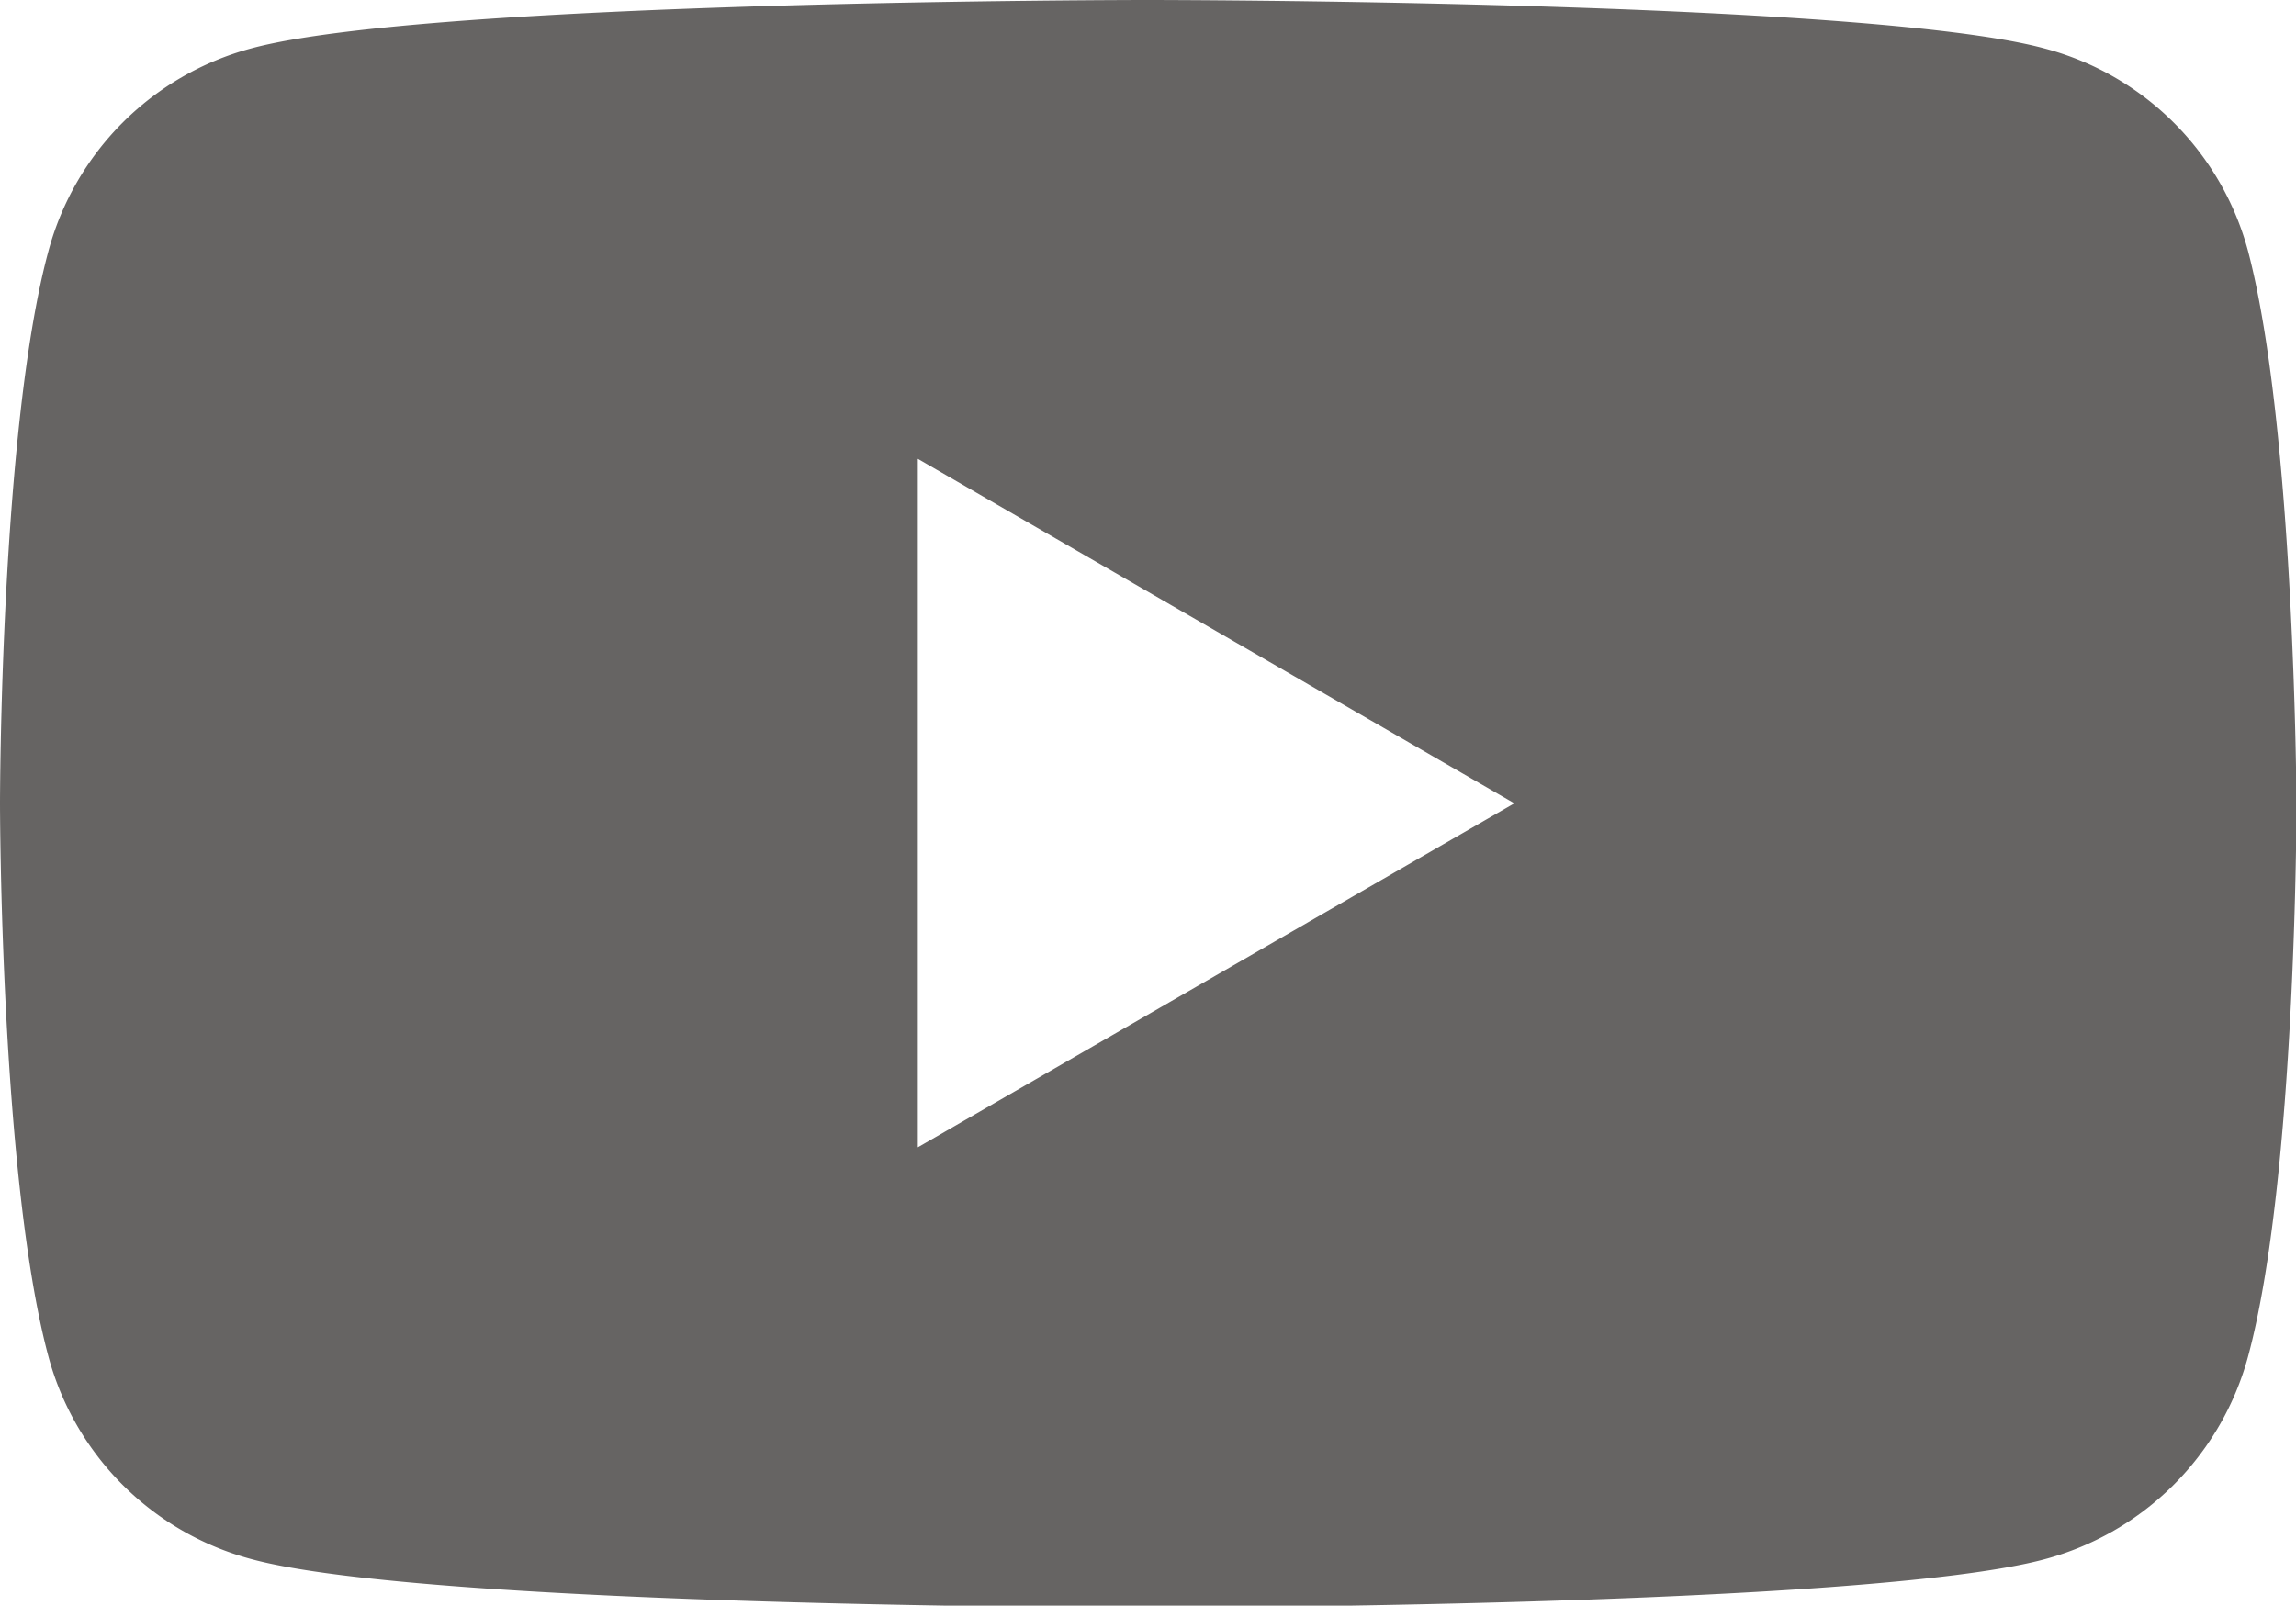
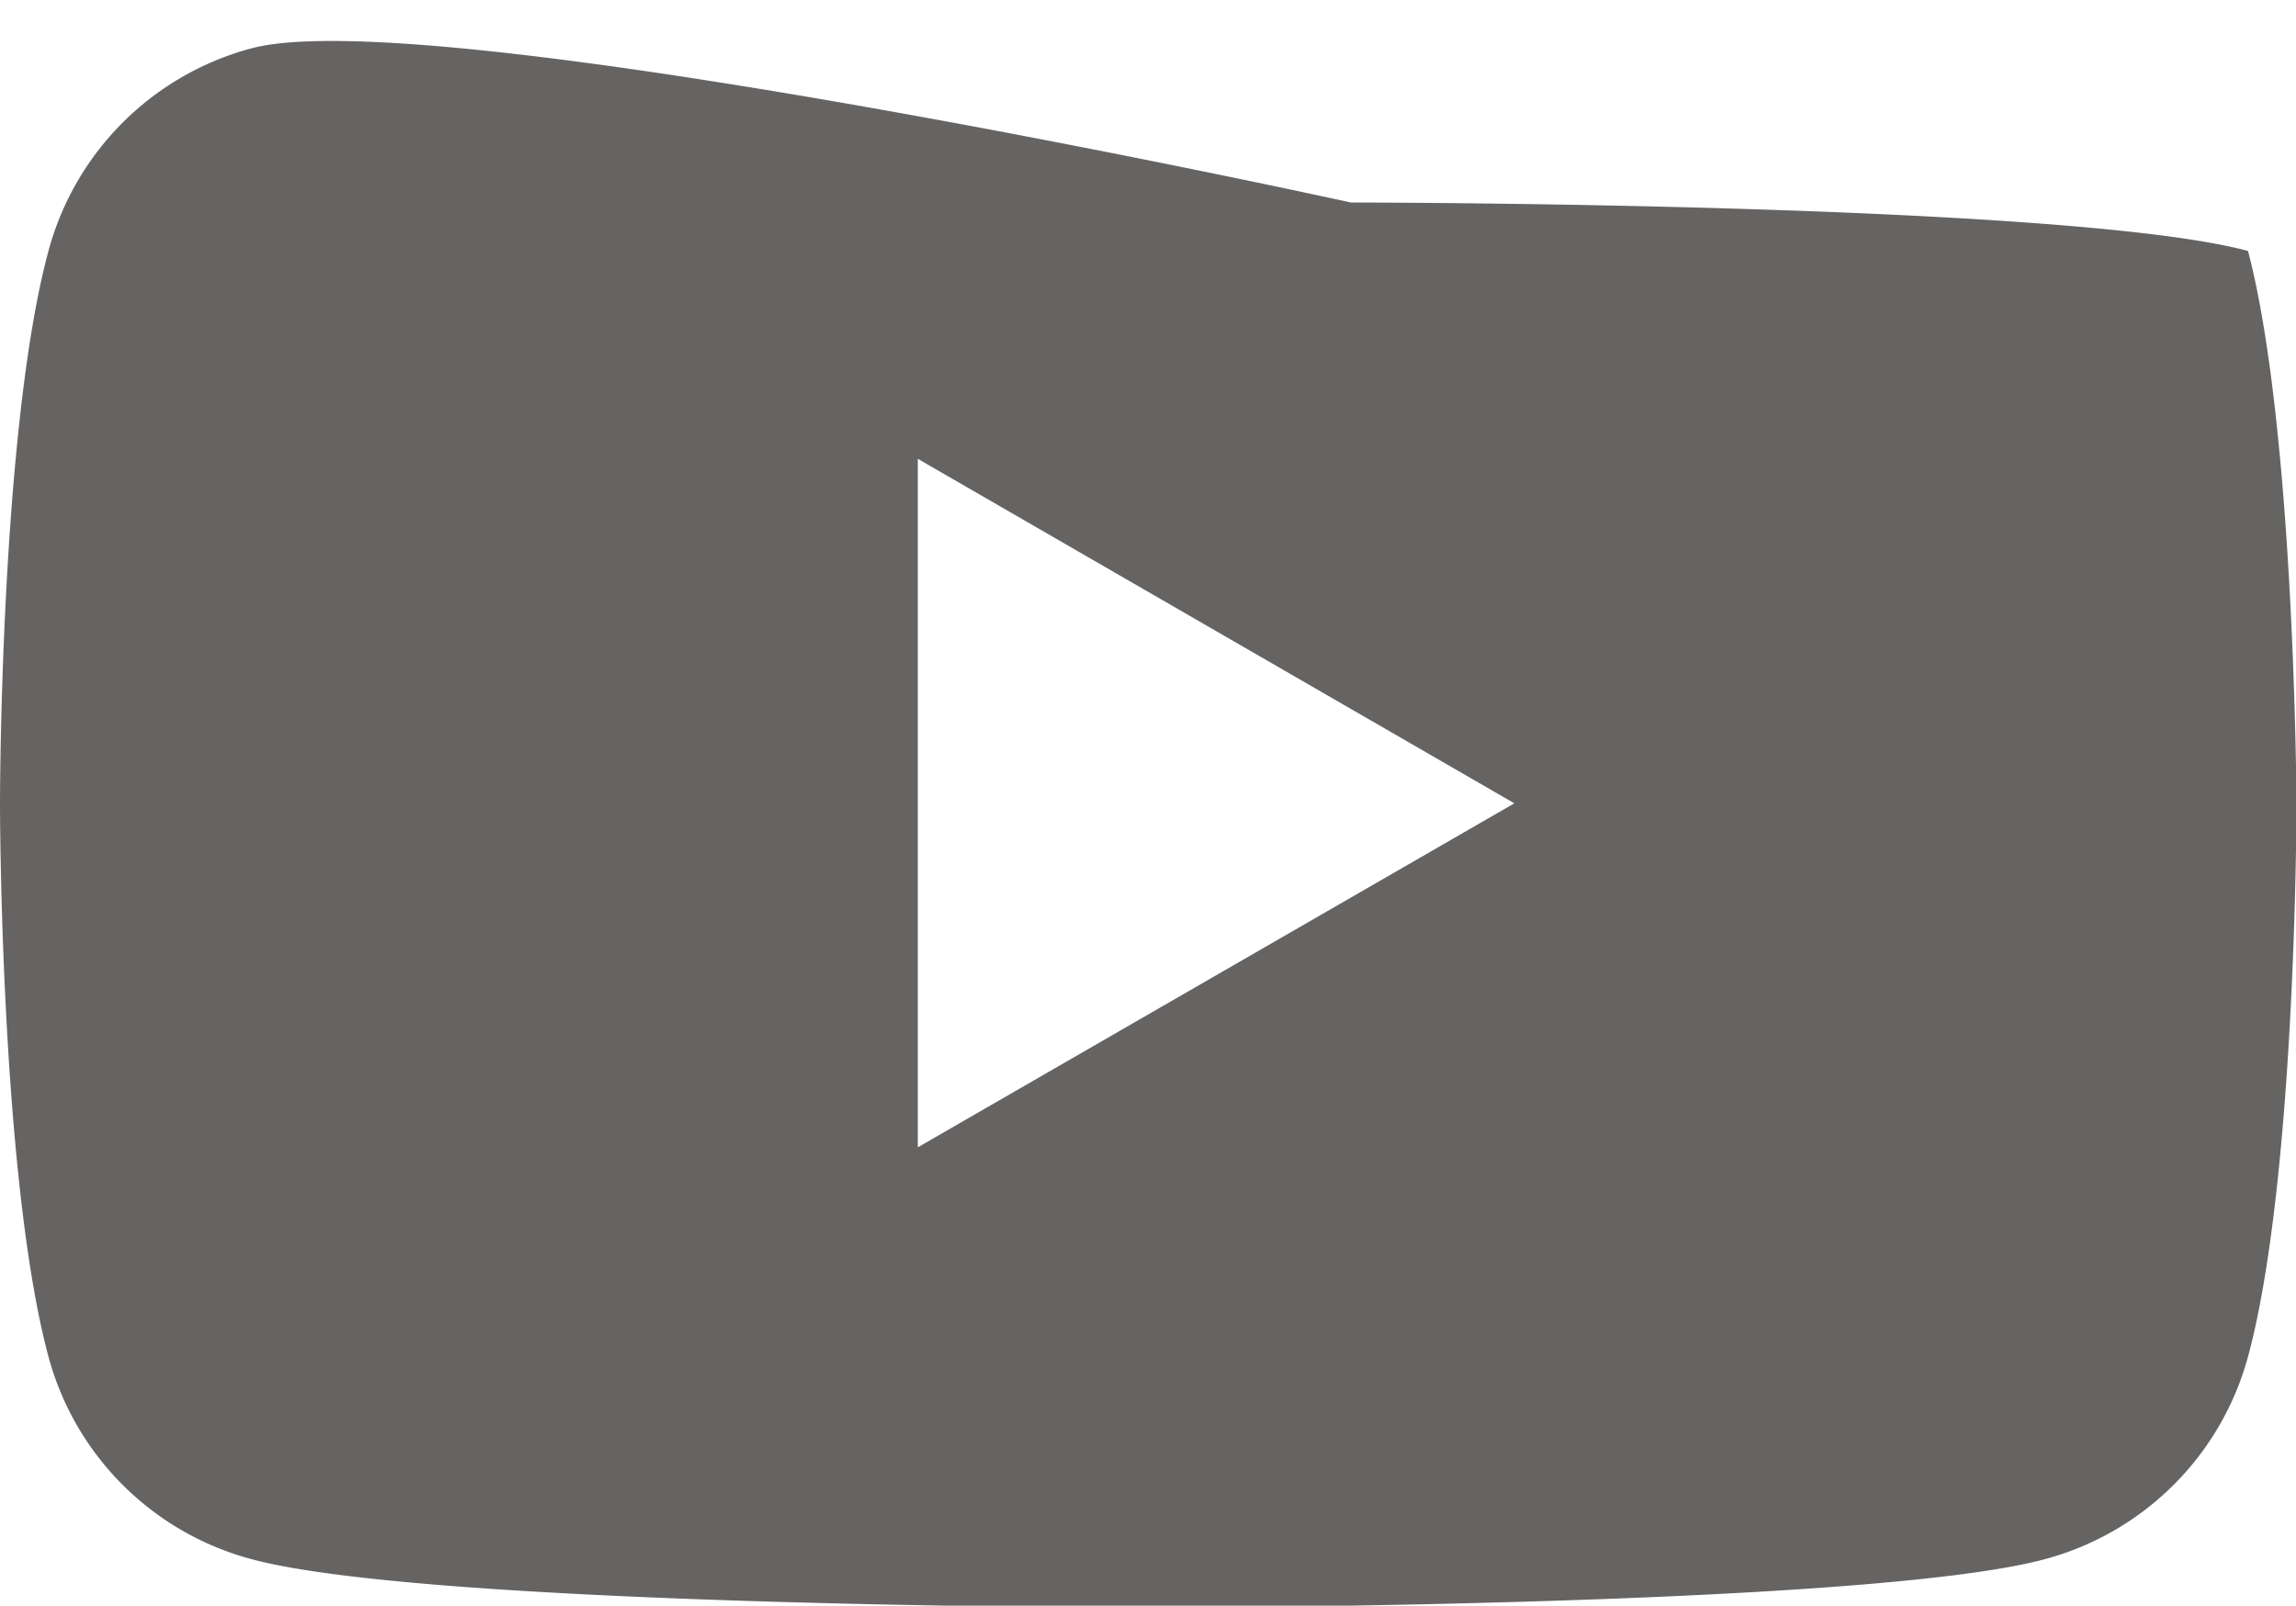
<svg xmlns="http://www.w3.org/2000/svg" viewBox="0 0 47.38 33.14">
  <defs>
    <style>.cls-1{fill:#666463;}</style>
  </defs>
  <g id="レイヤー_2" data-name="レイヤー 2">
    <g id="レイヤー_1-2" data-name="レイヤー 1">
-       <path class="cls-1" d="M46.39,5.18A5.91,5.91,0,0,0,42.19,1c-3.7-1-18.51-1-18.51-1S8.87,0,5.18,1A5.92,5.92,0,0,0,1,5.18c-1,3.69-1,11.4-1,11.4S0,24.28,1,28a5.92,5.92,0,0,0,4.19,4.18c3.69,1,18.5,1,18.5,1s14.81,0,18.51-1A5.94,5.94,0,0,0,46.39,28c1-3.7,1-11.4,1-11.4S47.36,8.87,46.39,5.18ZM18.94,23.68V9.47l12.31,7.11Z" />
+       <path class="cls-1" d="M46.39,5.18c-3.7-1-18.51-1-18.51-1S8.87,0,5.18,1A5.92,5.92,0,0,0,1,5.18c-1,3.69-1,11.4-1,11.4S0,24.28,1,28a5.92,5.92,0,0,0,4.19,4.18c3.69,1,18.5,1,18.5,1s14.81,0,18.51-1A5.94,5.94,0,0,0,46.39,28c1-3.7,1-11.4,1-11.4S47.36,8.87,46.39,5.18ZM18.94,23.68V9.47l12.31,7.11Z" />
    </g>
  </g>
</svg>